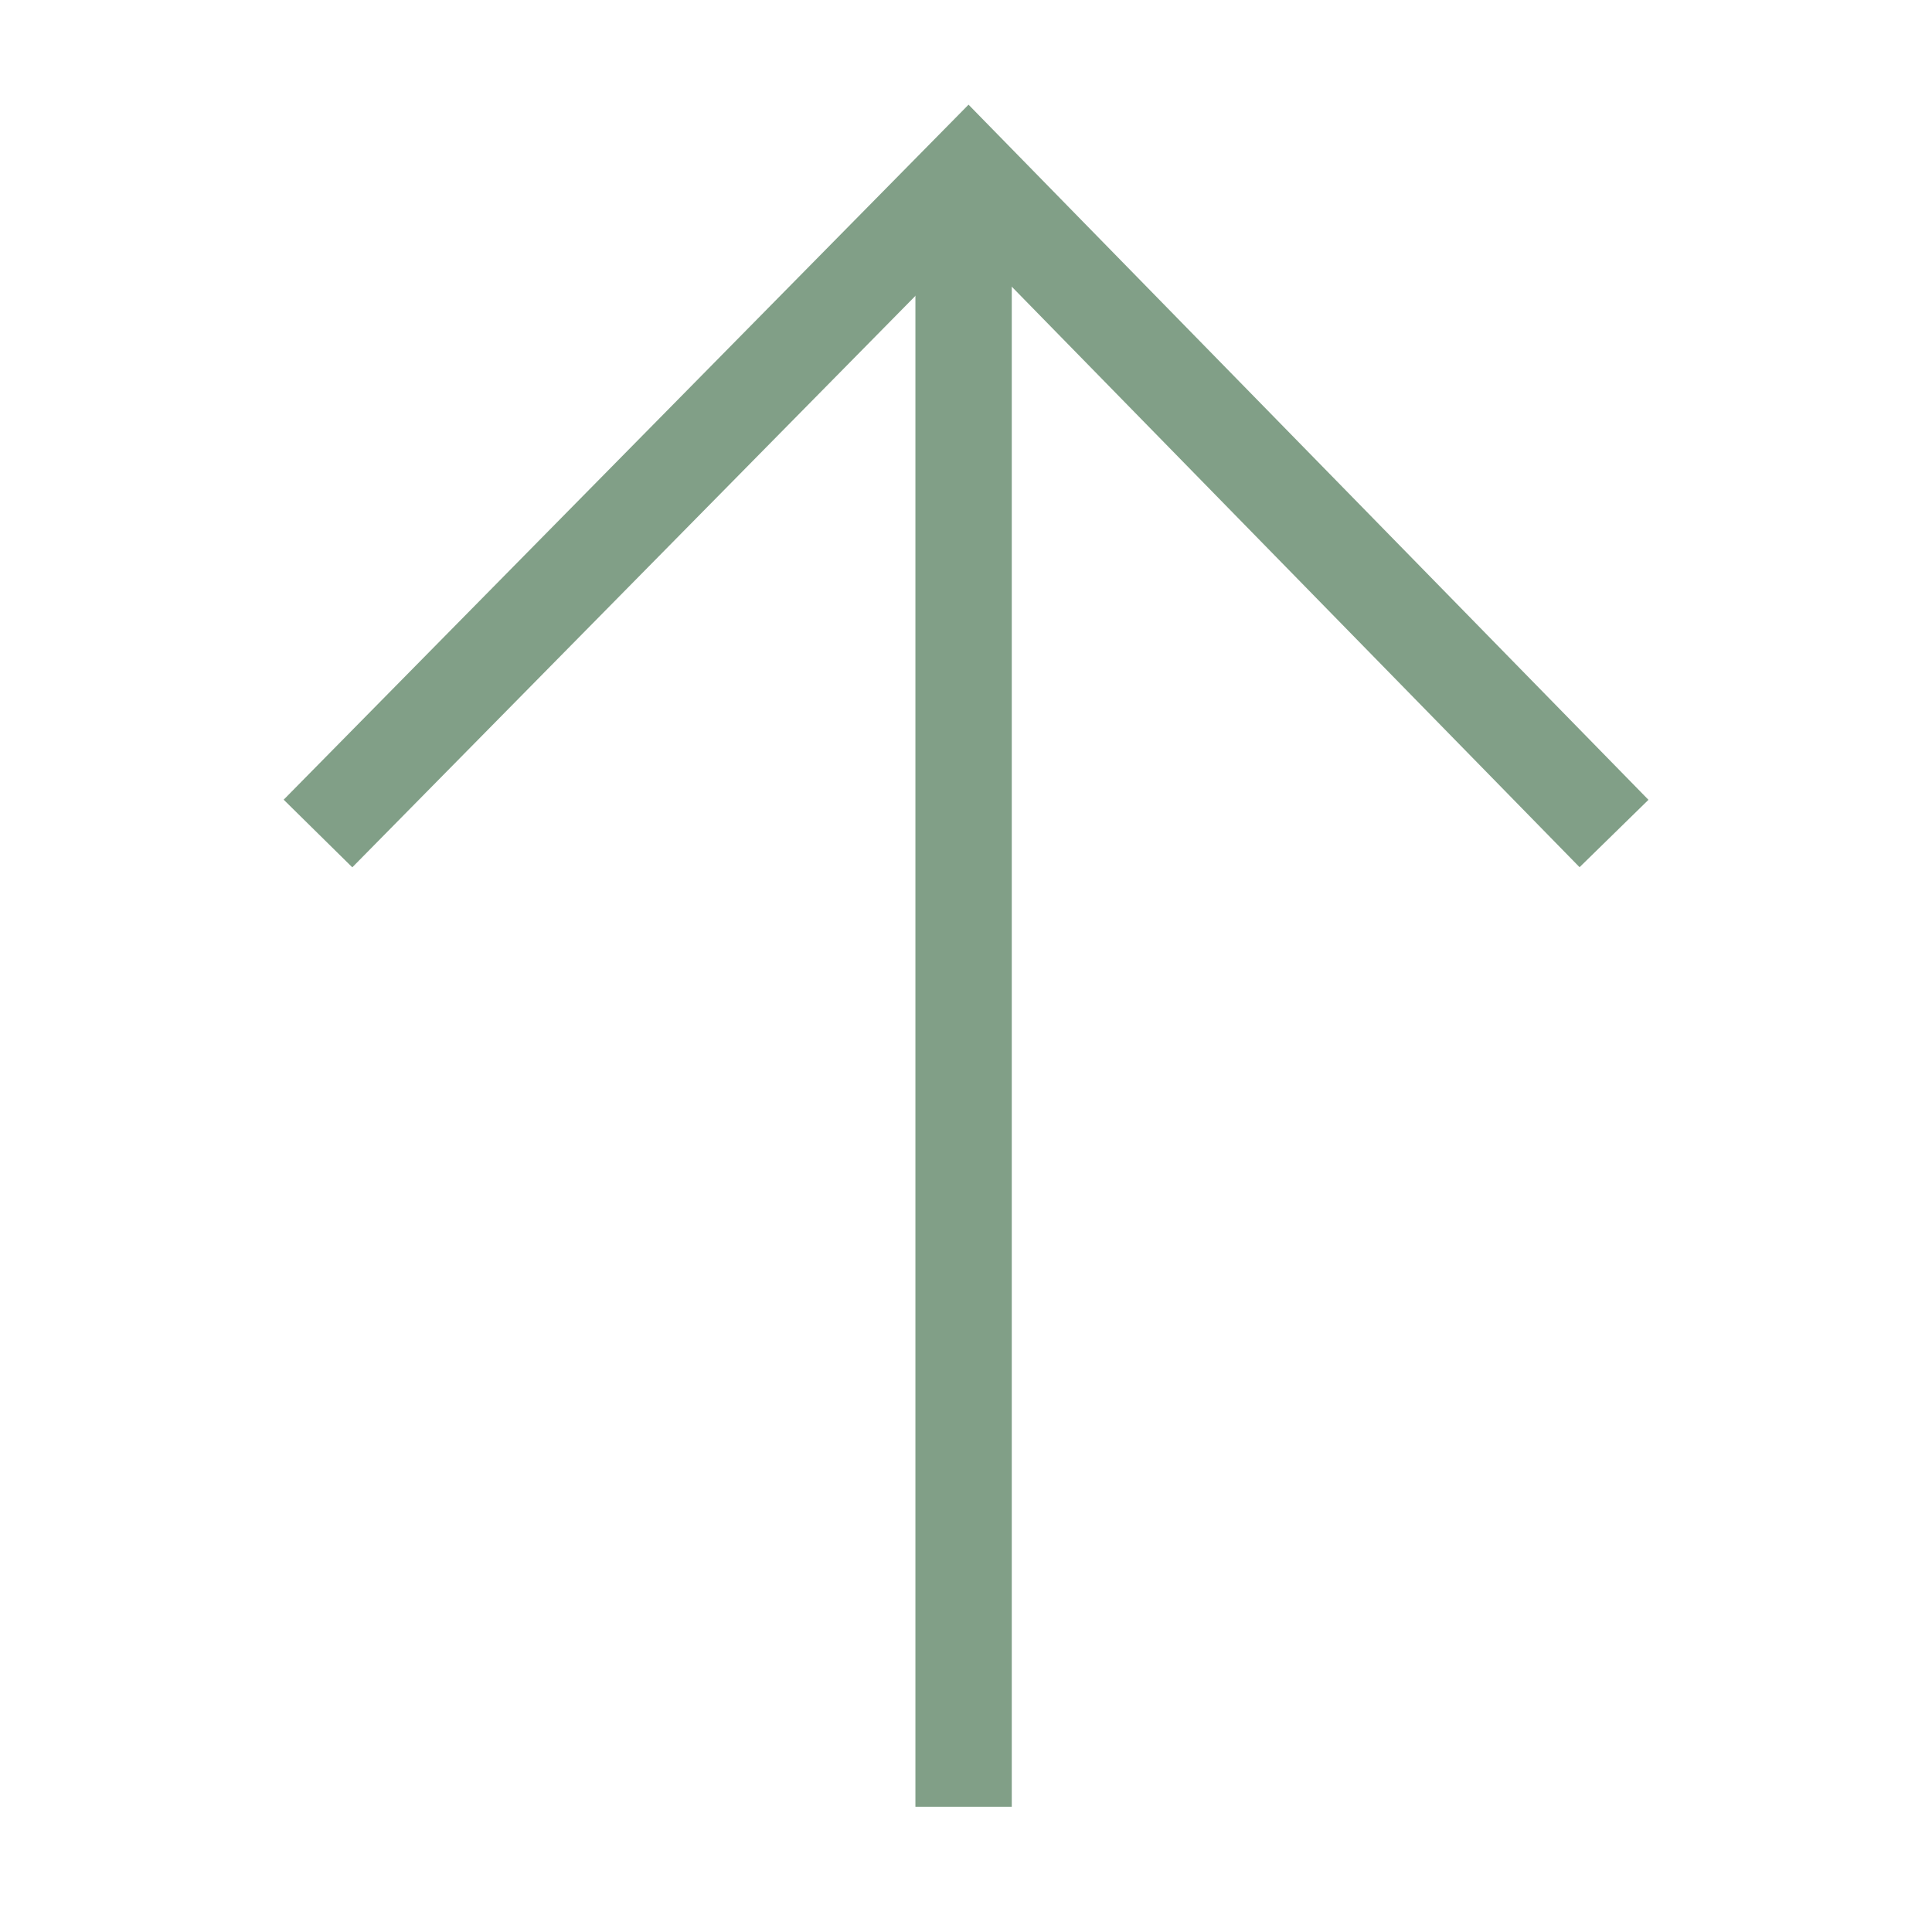
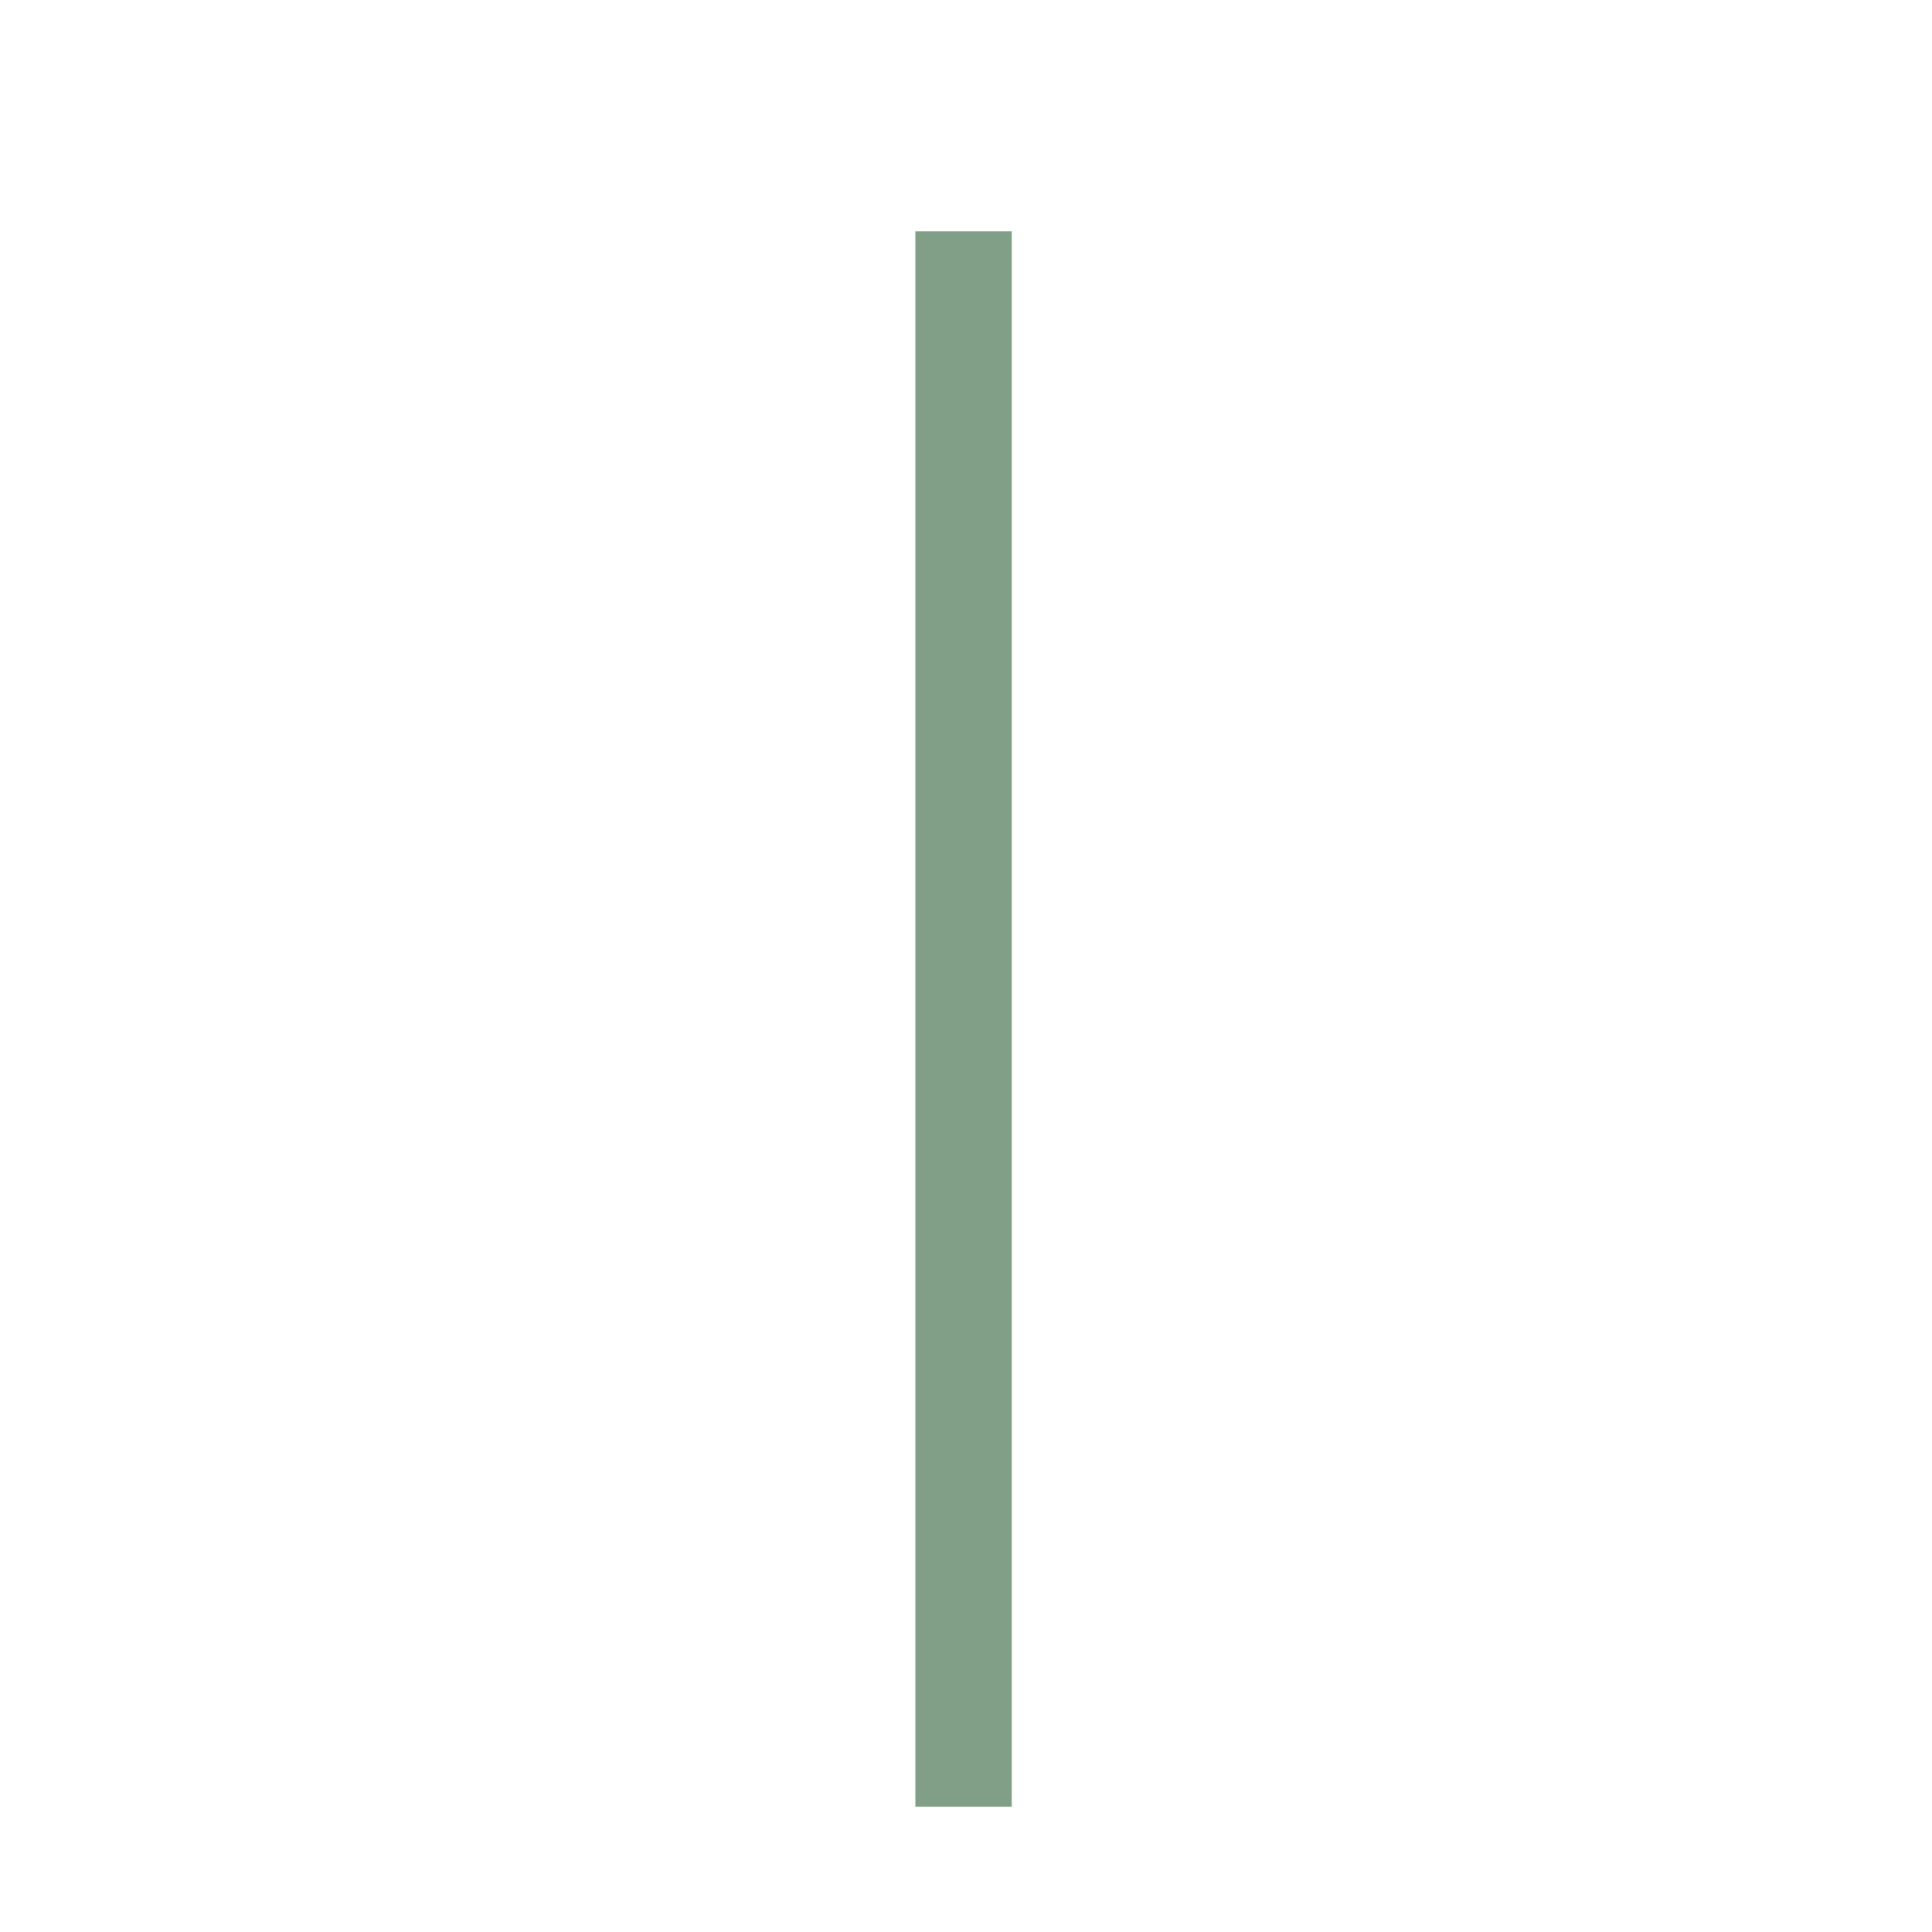
<svg xmlns="http://www.w3.org/2000/svg" id="Capa_1" x="0px" y="0px" viewBox="0 0 40.1 40.1" xml:space="preserve">
  <g>
    <line fill="none" stroke="#819F87" stroke-width="2" stroke-miterlimit="10" x1="20" y1="37.5" x2="20" y2="4.8" />
  </g>
-   <polyline fill="none" stroke="#819F87" stroke-width="2" stroke-miterlimit="10" points="33.5,17.3 20.1,3.6 6.6,17.3 " />
</svg>